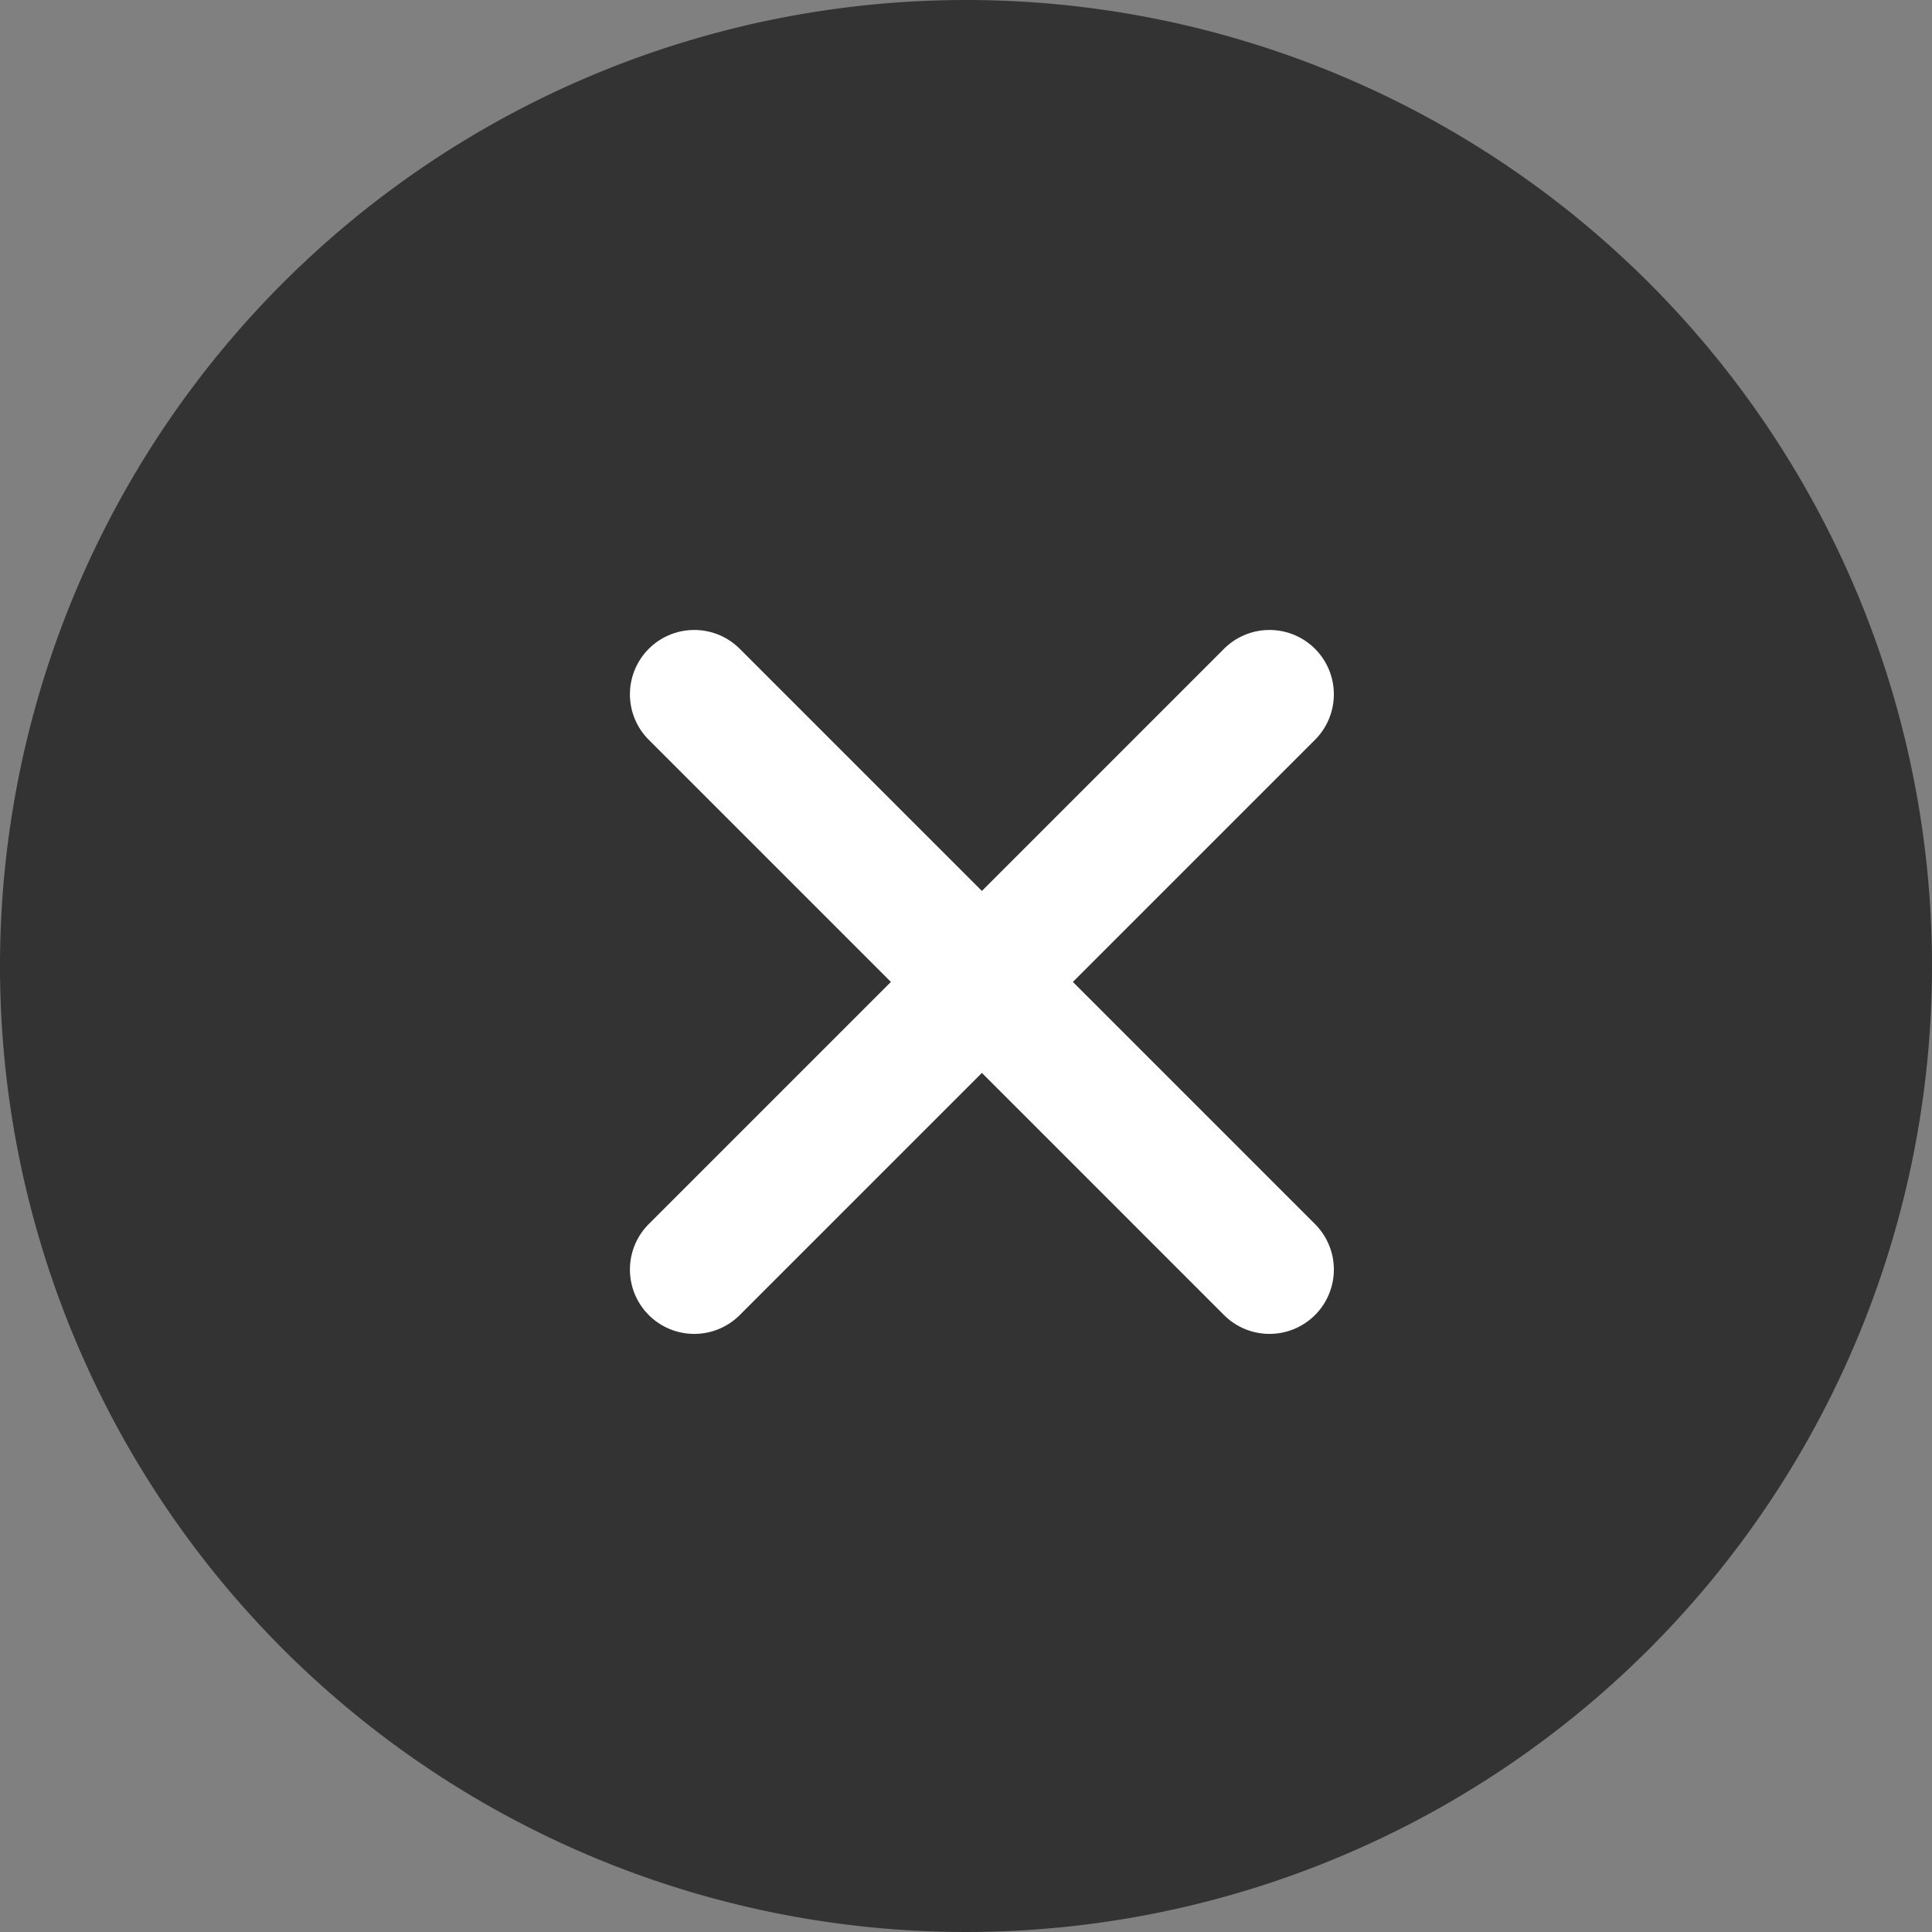
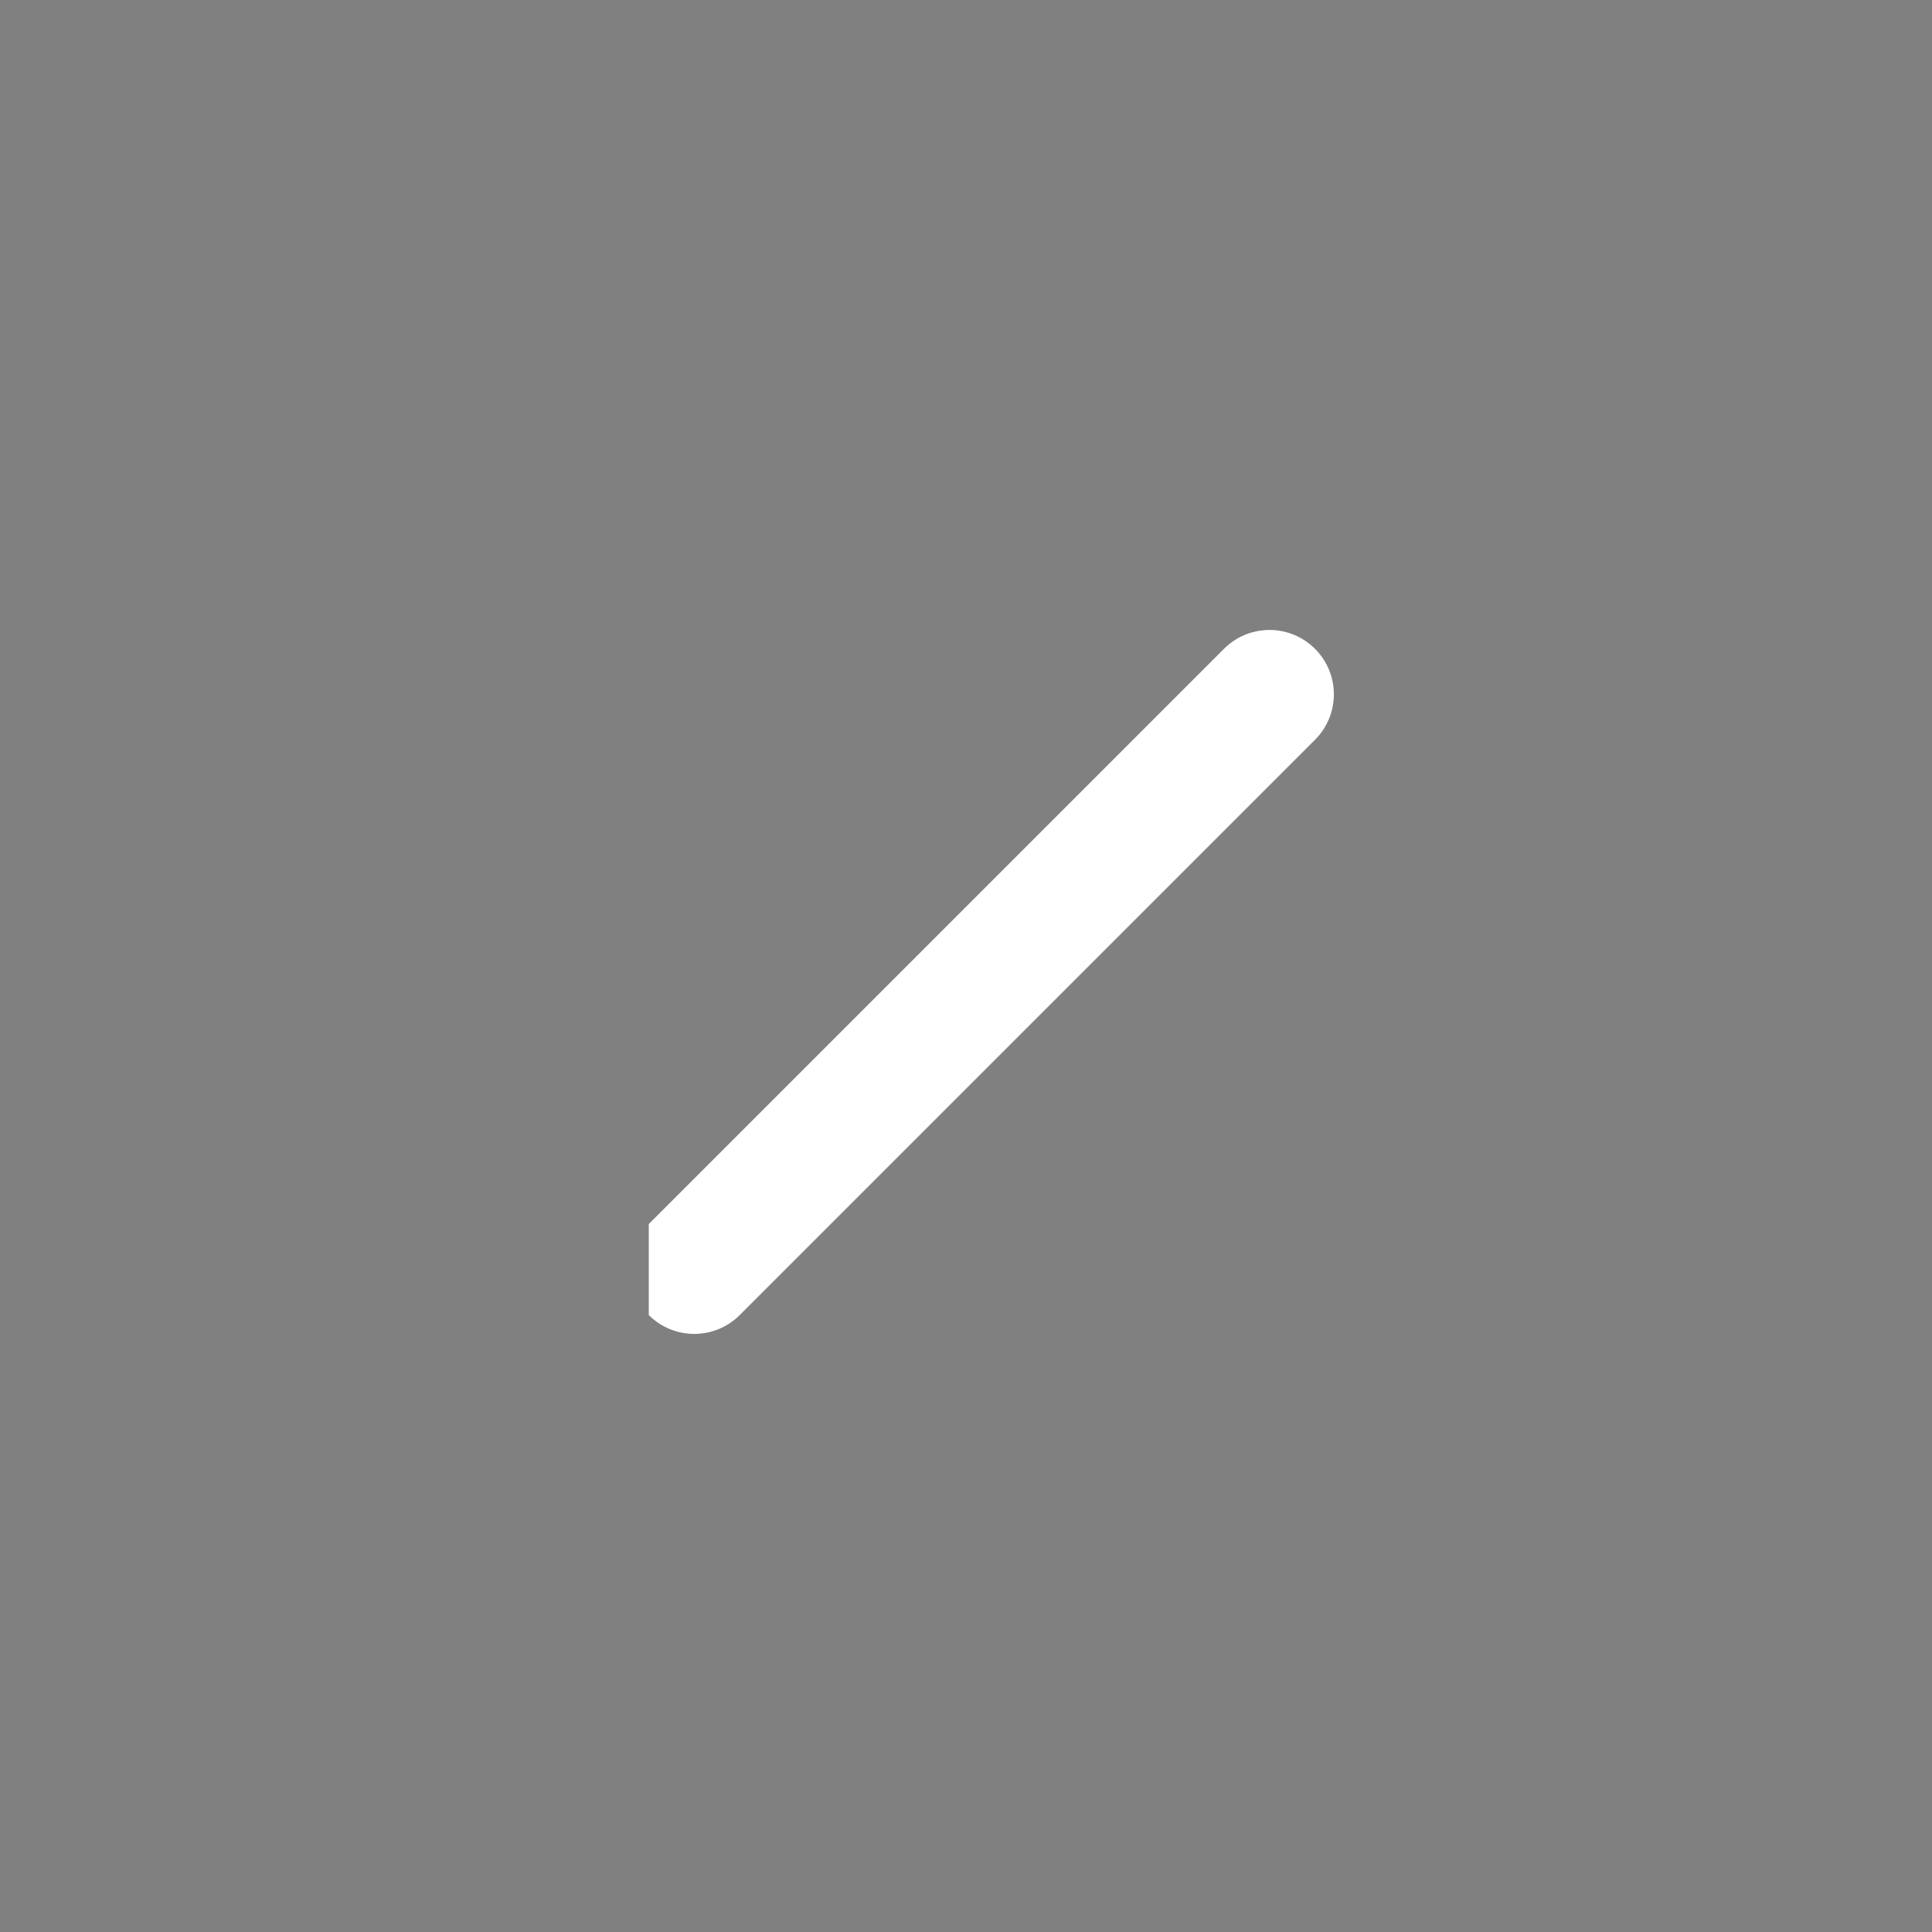
<svg xmlns="http://www.w3.org/2000/svg" width="30.028" height="30.028" viewBox="0 0 30.028 30.028">
  <rect x="0" y="0" width="30.028" height="30.028" fill="#808080" stroke="none" />
  <g transform="translate(-1228.972 -63)">
-     <path d="M15.014,0A15.014,15.014,0,1,1,0,15.014,15.014,15.014,0,0,1,15.014,0Z" transform="translate(1228.972 63)" fill="#333" />
    <g transform="translate(1244.233 69.321) rotate(45)">
-       <path d="M12.644,1H0A1,1,0,0,1-1,0,1,1,0,0,1,0-1H12.644a1,1,0,0,1,1,1A1,1,0,0,1,12.644,1Z" transform="translate(0 6.322)" fill="#fff" />
-       <path d="M12.644,1H0A1,1,0,0,1-1,0,1,1,0,0,1,0-1H12.644a1,1,0,0,1,1,1A1,1,0,0,1,12.644,1Z" transform="translate(6.322) rotate(90)" fill="#fff" />
+       <path d="M12.644,1H0A1,1,0,0,1-1,0,1,1,0,0,1,0-1H12.644a1,1,0,0,1,1,1Z" transform="translate(6.322) rotate(90)" fill="#fff" />
    </g>
  </g>
</svg>